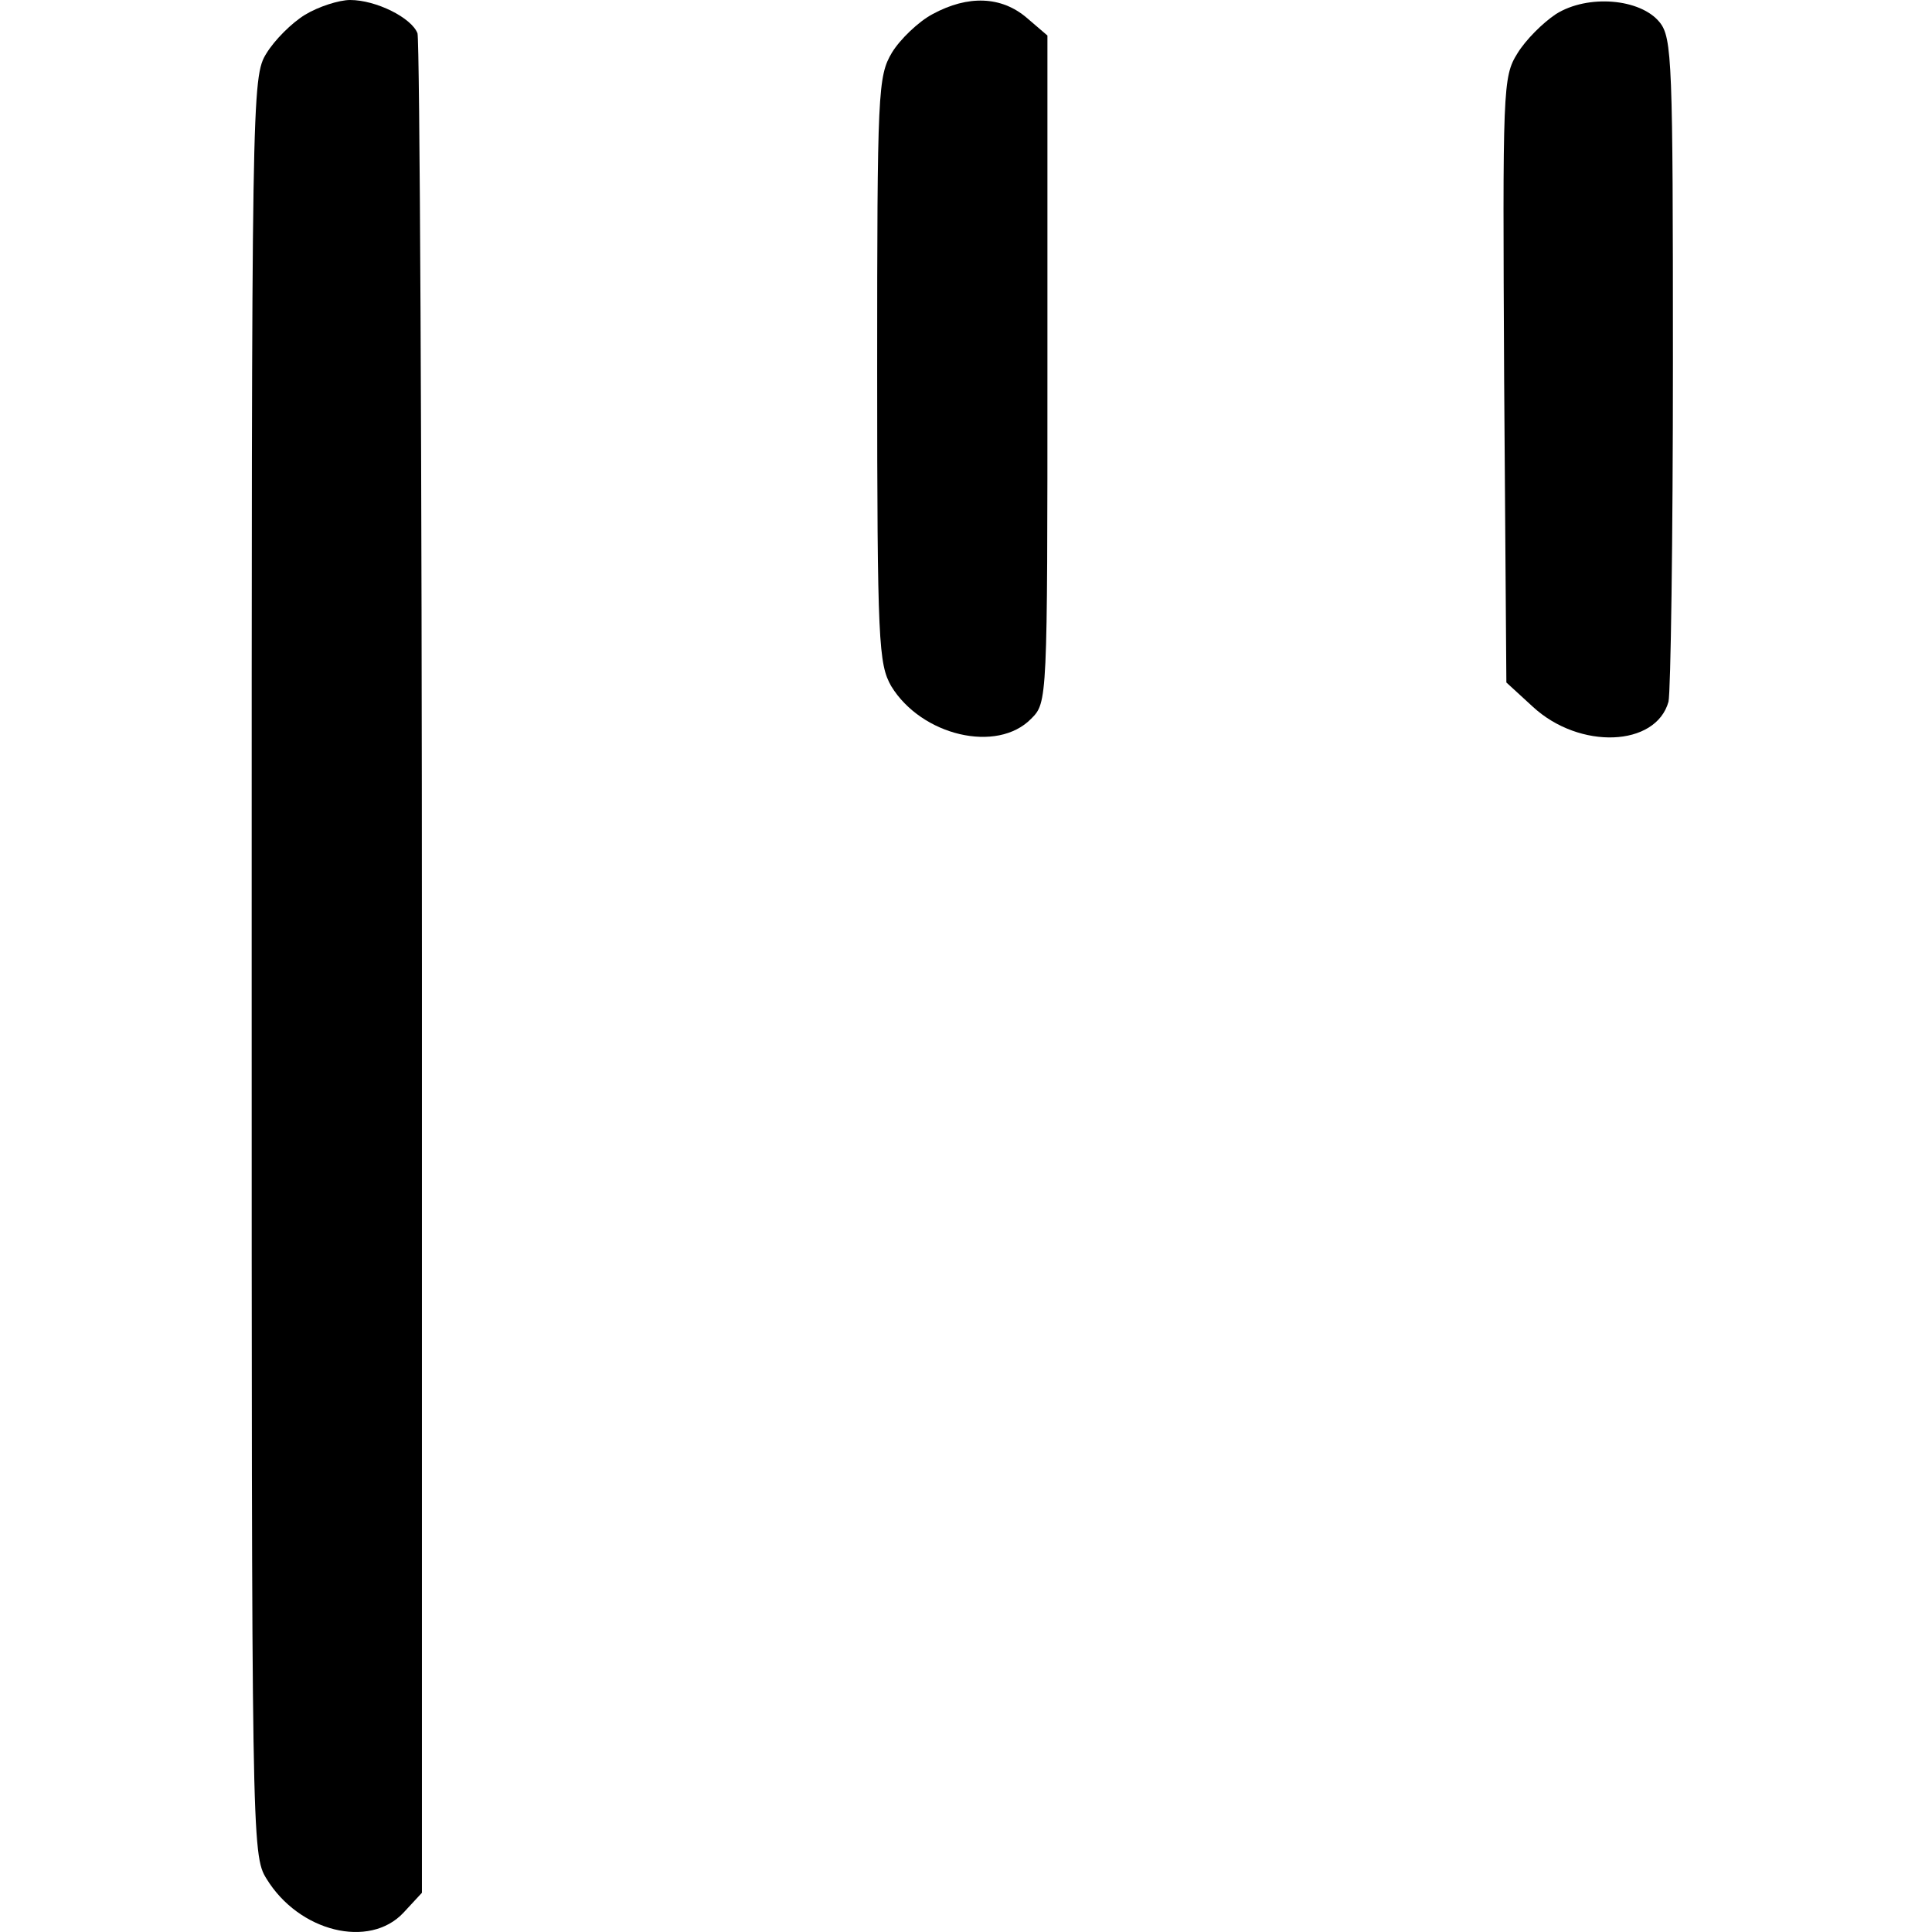
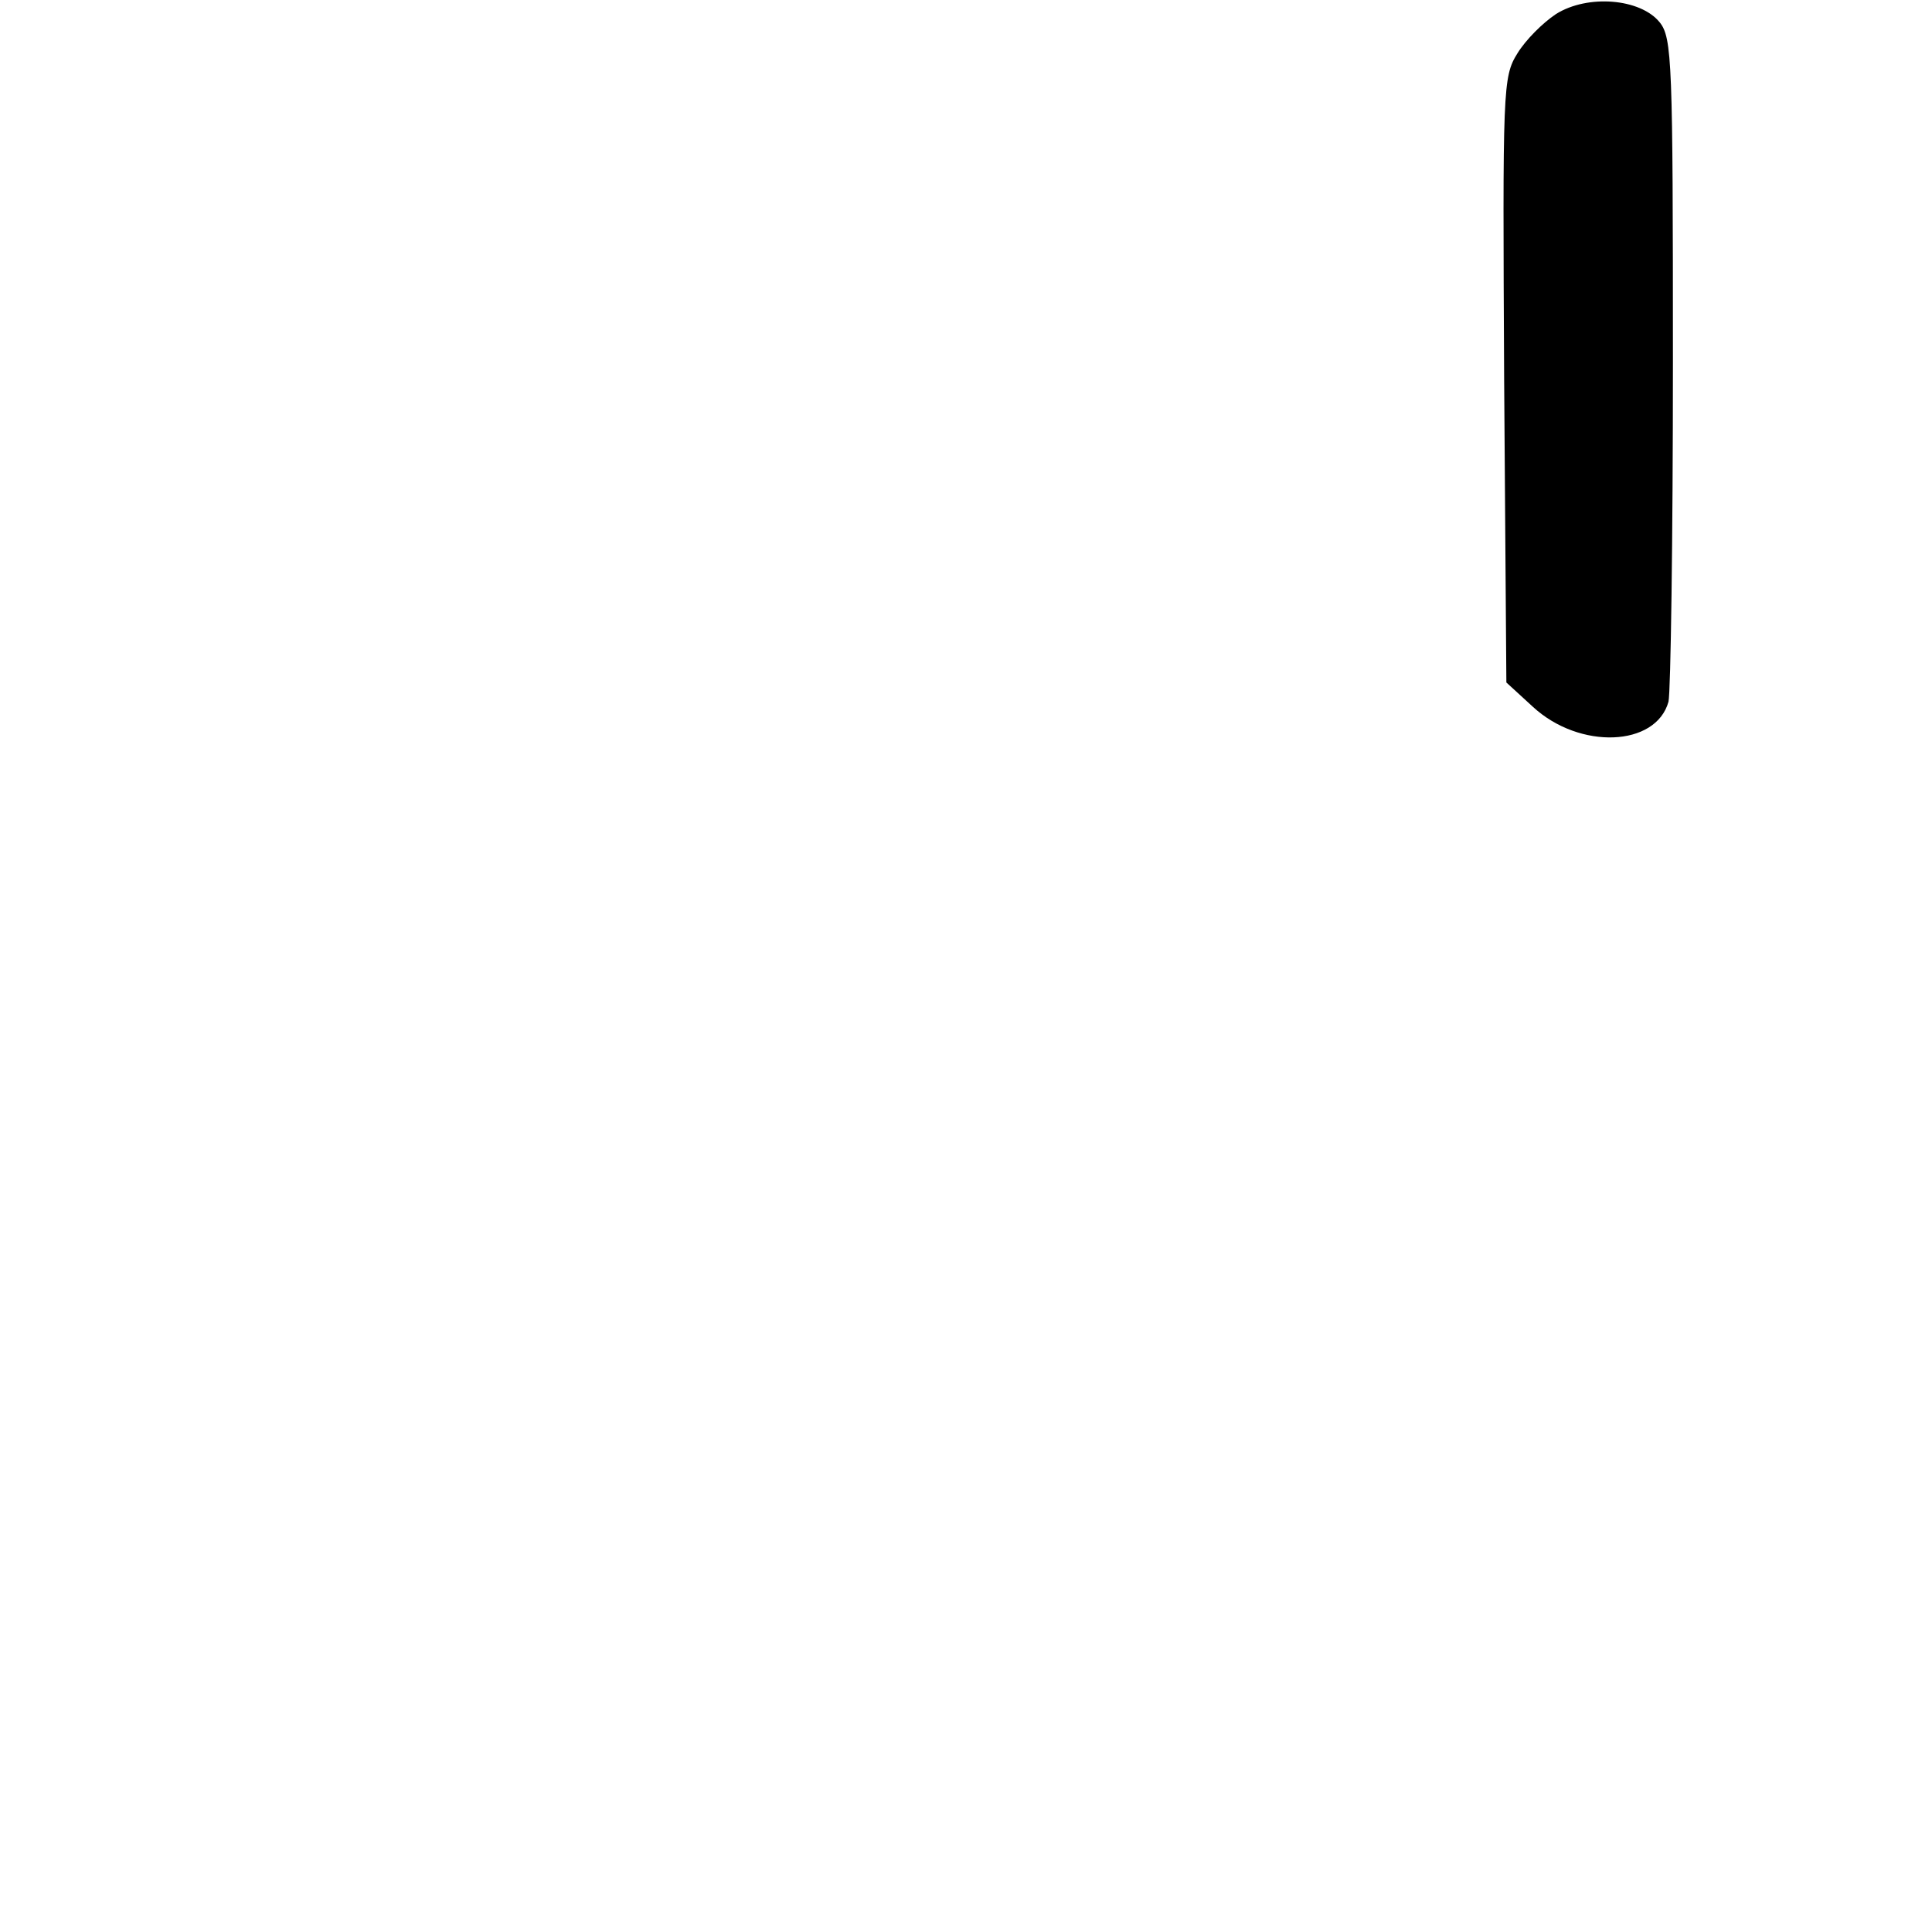
<svg xmlns="http://www.w3.org/2000/svg" version="1.0" width="261pt" height="261pt" viewBox="0 0 261 261" preserveAspectRatio="xMidYMid meet">
  <g transform="translate(0,261) scale(0.1,-0.1)" fill="#000000" stroke="none">
-     <path d="M412 2590 c-18 -11 -41 -34 -52 -52 -20 -32 -20 -53 -20 -1233 0 -1180 0 -1201 20 -1233 44 -72 139 -95 185 -46 l25 27 0 1248 c0 686 -3 1255 -6 1264 -8 21 -56 45 -91 45 -15 0 -43 -9 -61 -20z" />
-     <path d="M1260 2591 c-19 -10 -44 -34 -55 -52 -19 -32 -20 -52 -20 -429 0 -369 2 -397 19 -427 41 -67 143 -91 189 -44 22 22 22 23 22 472 l0 451 -28 24 c-34 29 -79 31 -127 5z" />
    <path d="M2102 2591 c-18 -12 -41 -35 -52 -53 -20 -32 -20 -47 -18 -441 l3 -409 36 -33 c63 -58 166 -54 183 7 3 13 6 219 6 459 0 405 -1 438 -18 459 -26 32 -97 38 -140 11z" />
  </g>
</svg>